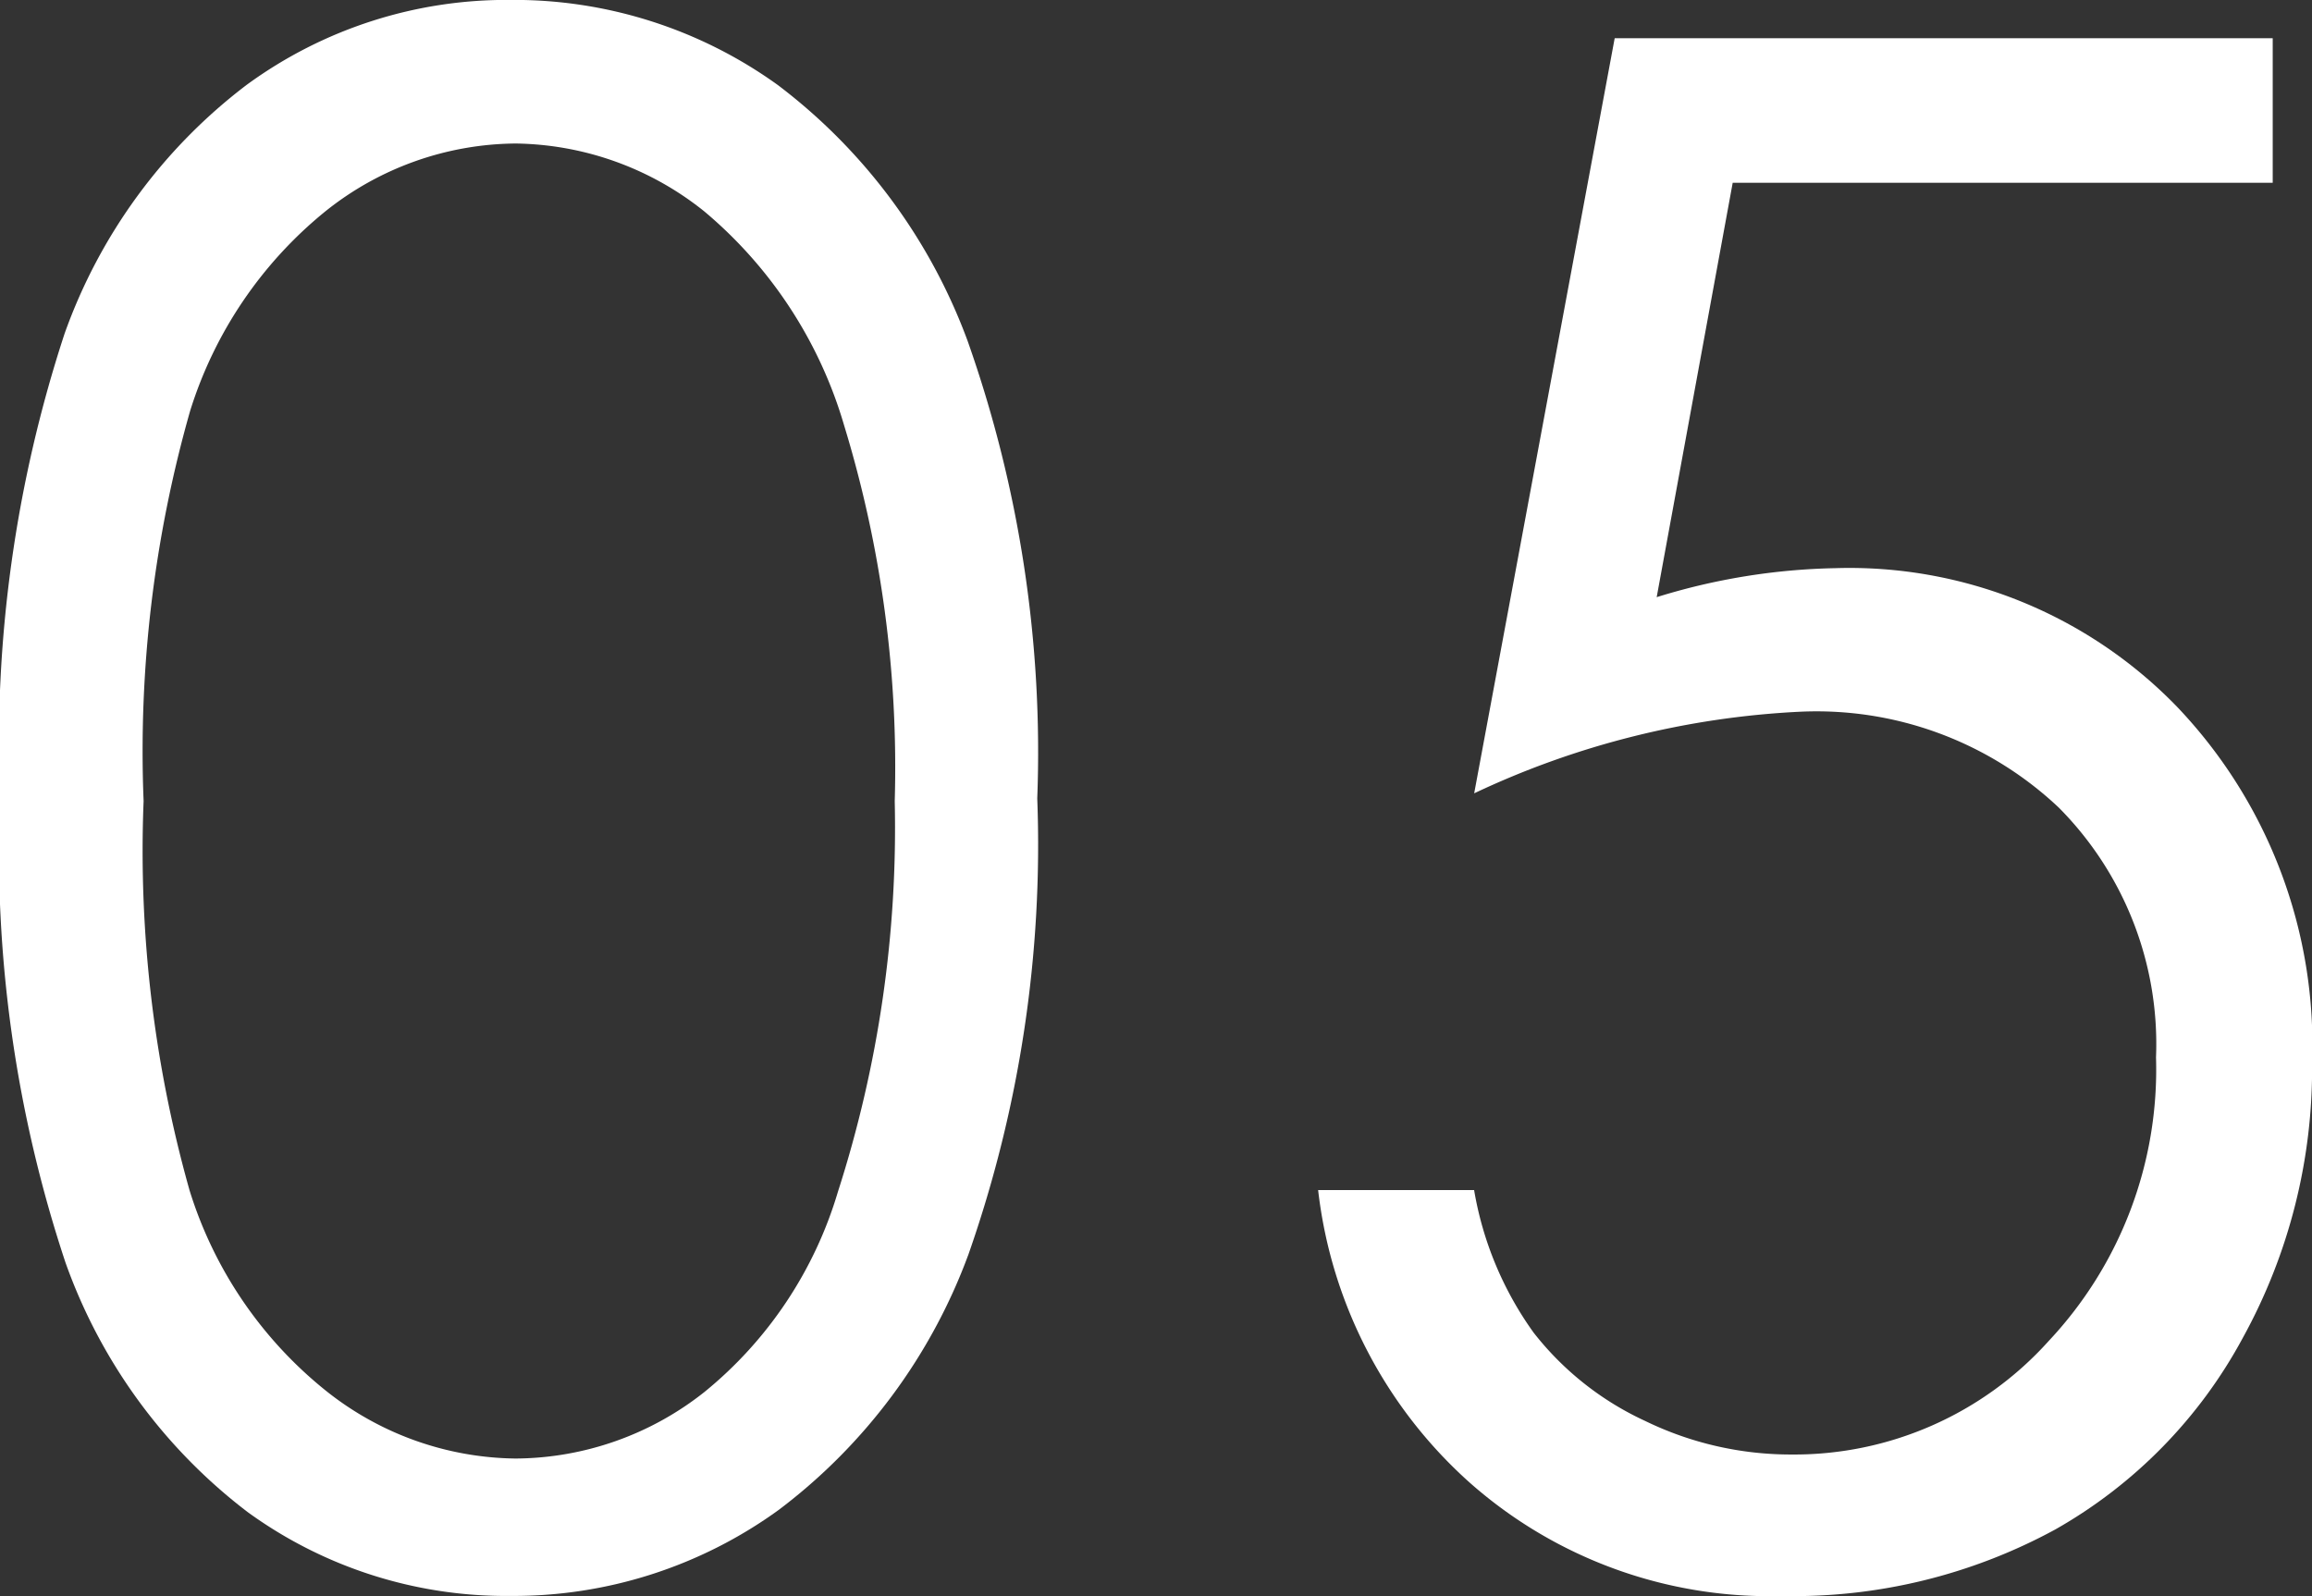
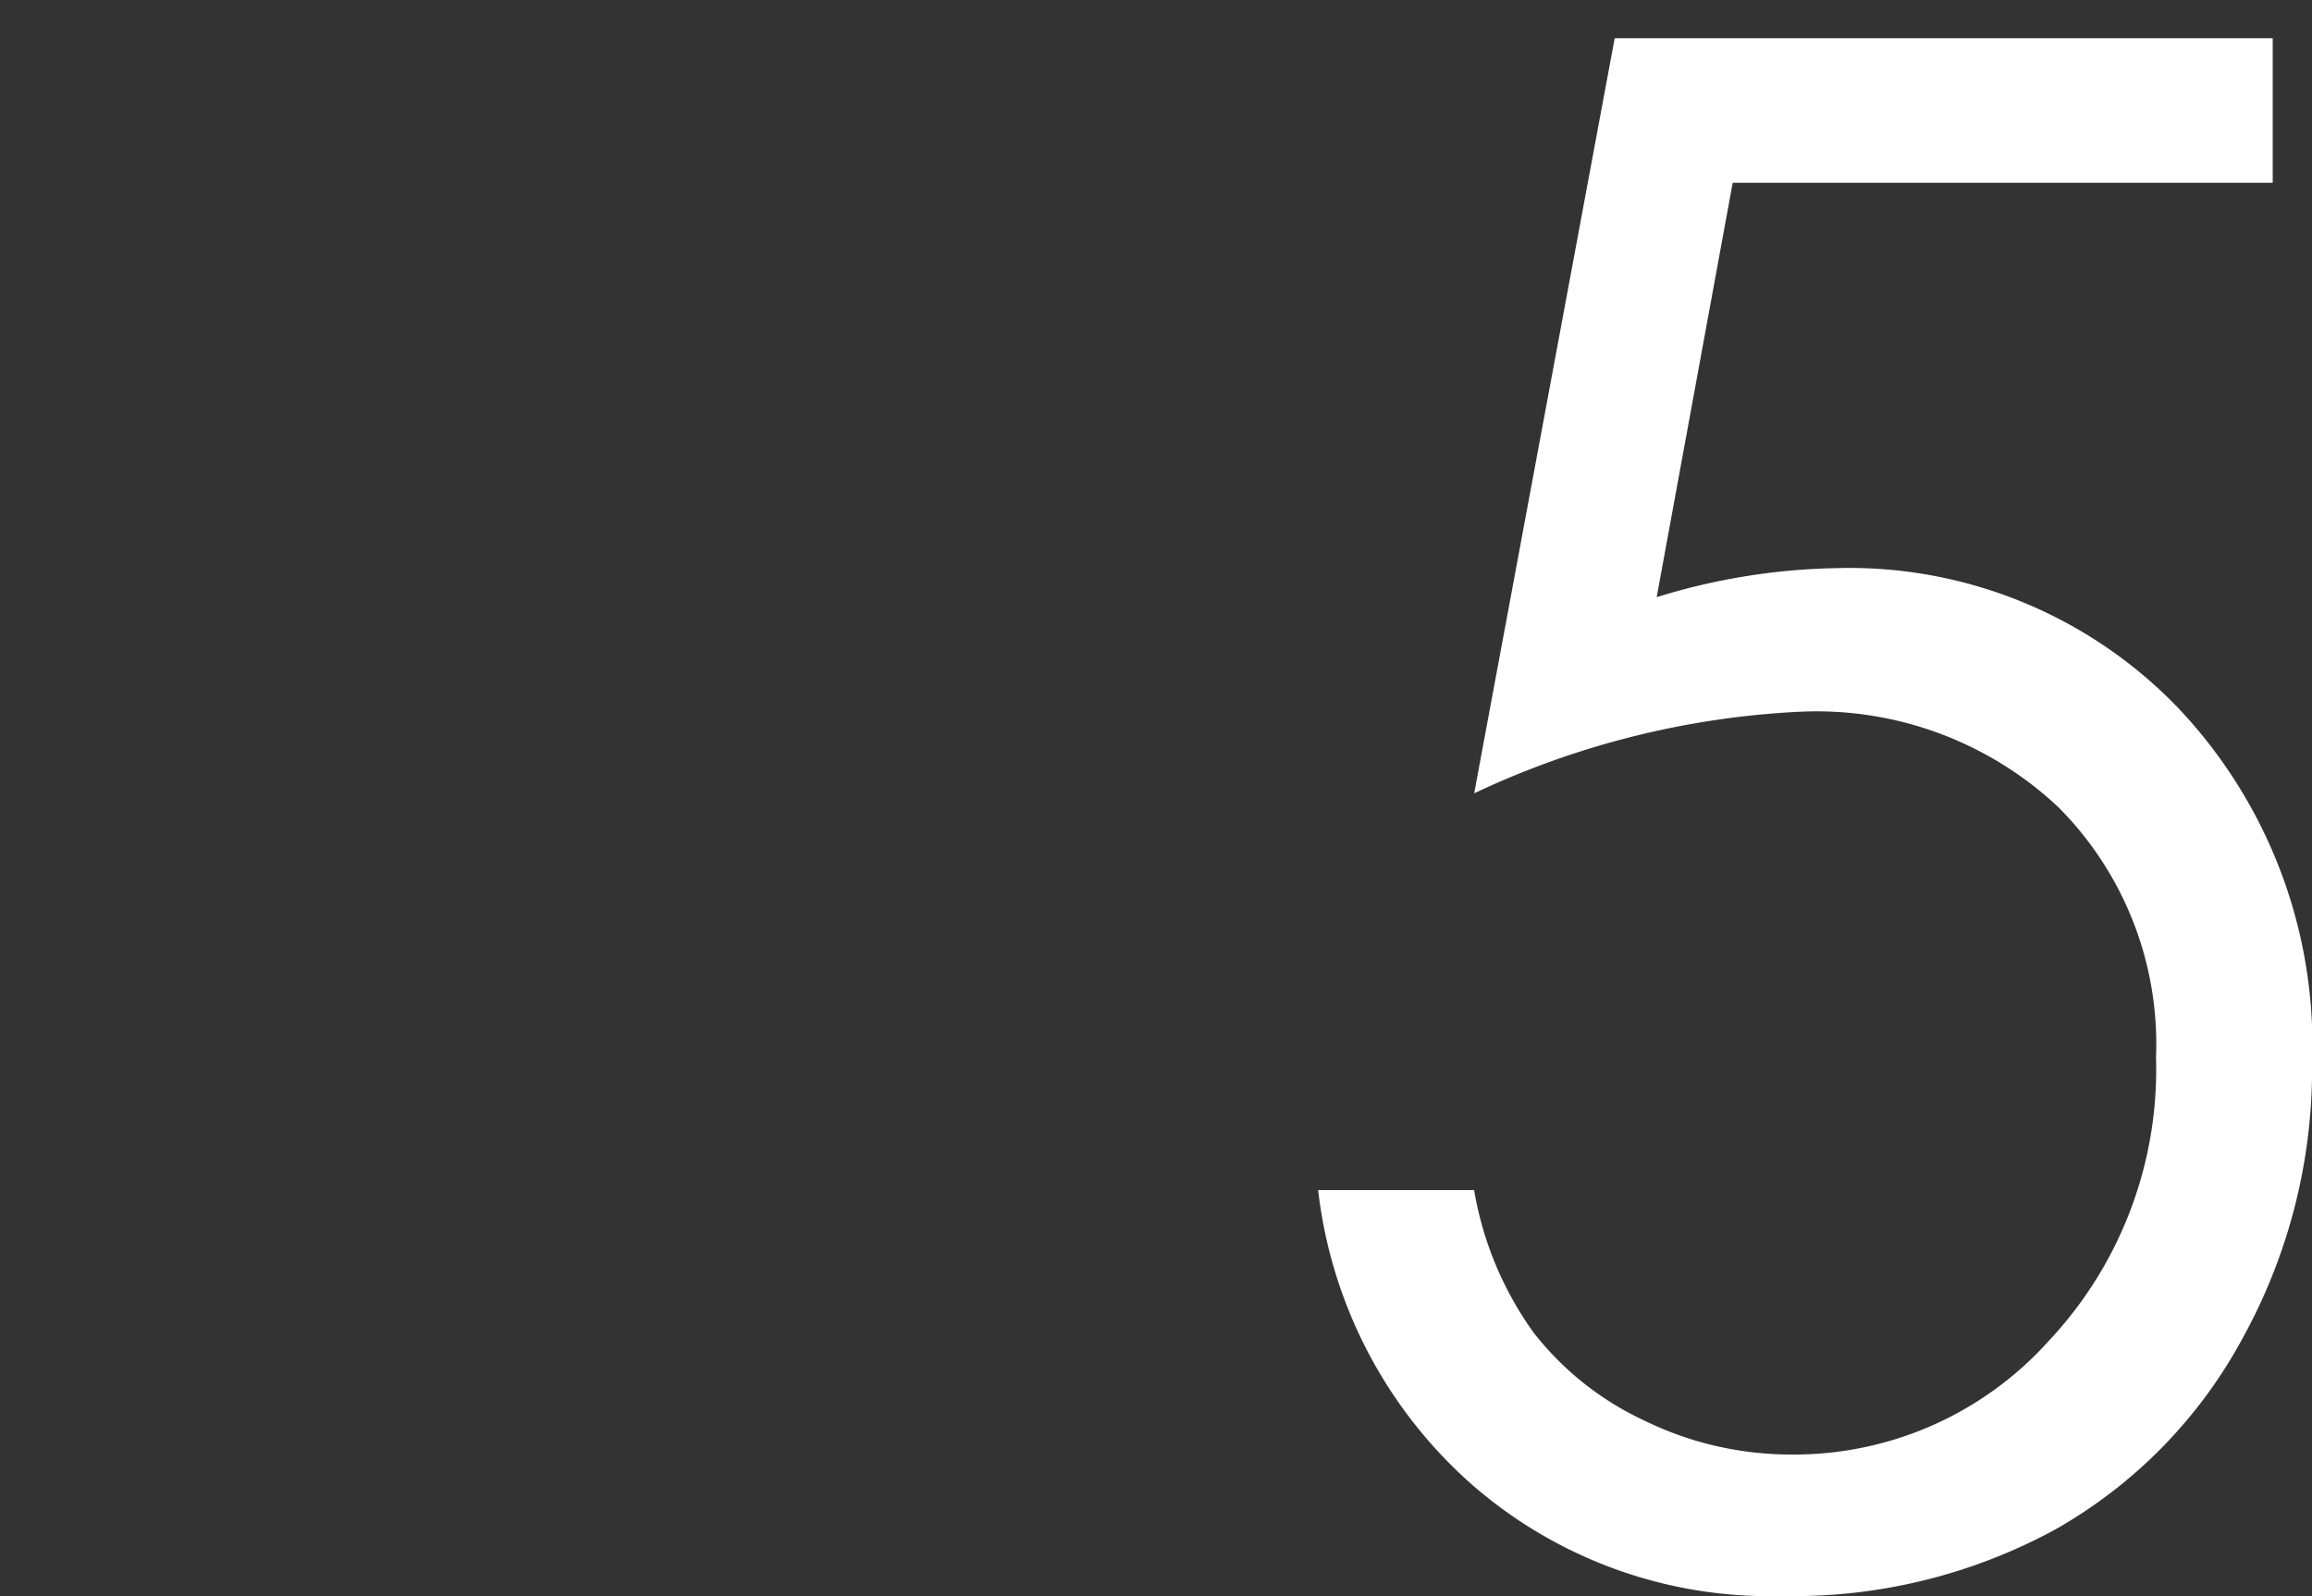
<svg xmlns="http://www.w3.org/2000/svg" id="レイヤー_1" data-name="レイヤー 1" viewBox="0 0 29.897 20.641">
  <rect x="0" y="0" width="29.897" height="20.641" fill="#333333" stroke="none" />
  <defs>
    <style>.cls-1{fill:#fff;}</style>
  </defs>
  <title>txt2_05</title>
-   <path class="cls-1" d="M-670.243-1028.819a17.047,17.047,0,0,1,.835-6.012,6.972,6.972,0,0,1,2.358-3.22,5.695,5.695,0,0,1,3.407-1.096,5.833,5.833,0,0,1,3.46,1.102,7.325,7.325,0,0,1,2.452,3.307,15.958,15.958,0,0,1,.901,5.918,16.015,16.015,0,0,1-.888,5.892,7.29,7.29,0,0,1-2.452,3.307,5.841,5.841,0,0,1-3.473,1.115,5.683,5.683,0,0,1-3.394-1.082,7.001,7.001,0,0,1-2.358-3.226A16.869,16.869,0,0,1-670.243-1028.819Zm1.857,0.033a16.17,16.17,0,0,0,.594,5.034,5.348,5.348,0,0,0,1.757,2.587,4,4,0,0,0,2.458.882,3.962,3.962,0,0,0,2.445-.862,5.266,5.266,0,0,0,1.724-2.587,15.368,15.368,0,0,0,.735-5.054,15.12,15.12,0,0,0-.655-4.86,5.691,5.691,0,0,0-1.81-2.768,3.975,3.975,0,0,0-2.438-.876,3.981,3.981,0,0,0-2.458.876,5.387,5.387,0,0,0-1.75,2.581A16.055,16.055,0,0,0-668.386-1028.786Z" transform="translate(670.243 1039.146)" />
  <path class="cls-1" d="M-640.854-1038.652v1.87h-6.983l-0.983,5.359a8.29,8.29,0,0,1,2.309-.375,5.896,5.896,0,0,1,4.424,1.797,6.338,6.338,0,0,1,1.742,4.602,7.219,7.219,0,0,1-.895,3.554,6.253,6.253,0,0,1-2.425,2.479,7.08,7.08,0,0,1-3.534.861,5.849,5.849,0,0,1-4.035-1.463,5.988,5.988,0,0,1-1.964-3.787h2.017a4.423,4.423,0,0,0,.769,1.843,3.906,3.906,0,0,0,1.443,1.143,4.302,4.302,0,0,0,1.89.434,4.423,4.423,0,0,0,3.327-1.467,5.128,5.128,0,0,0,1.389-3.669,4.338,4.338,0,0,0-1.256-3.229,4.562,4.562,0,0,0-3.353-1.241,11.109,11.109,0,0,0-4.208,1.055l1.817-9.766h8.51Z" transform="translate(670.243 1039.146)" />
</svg>